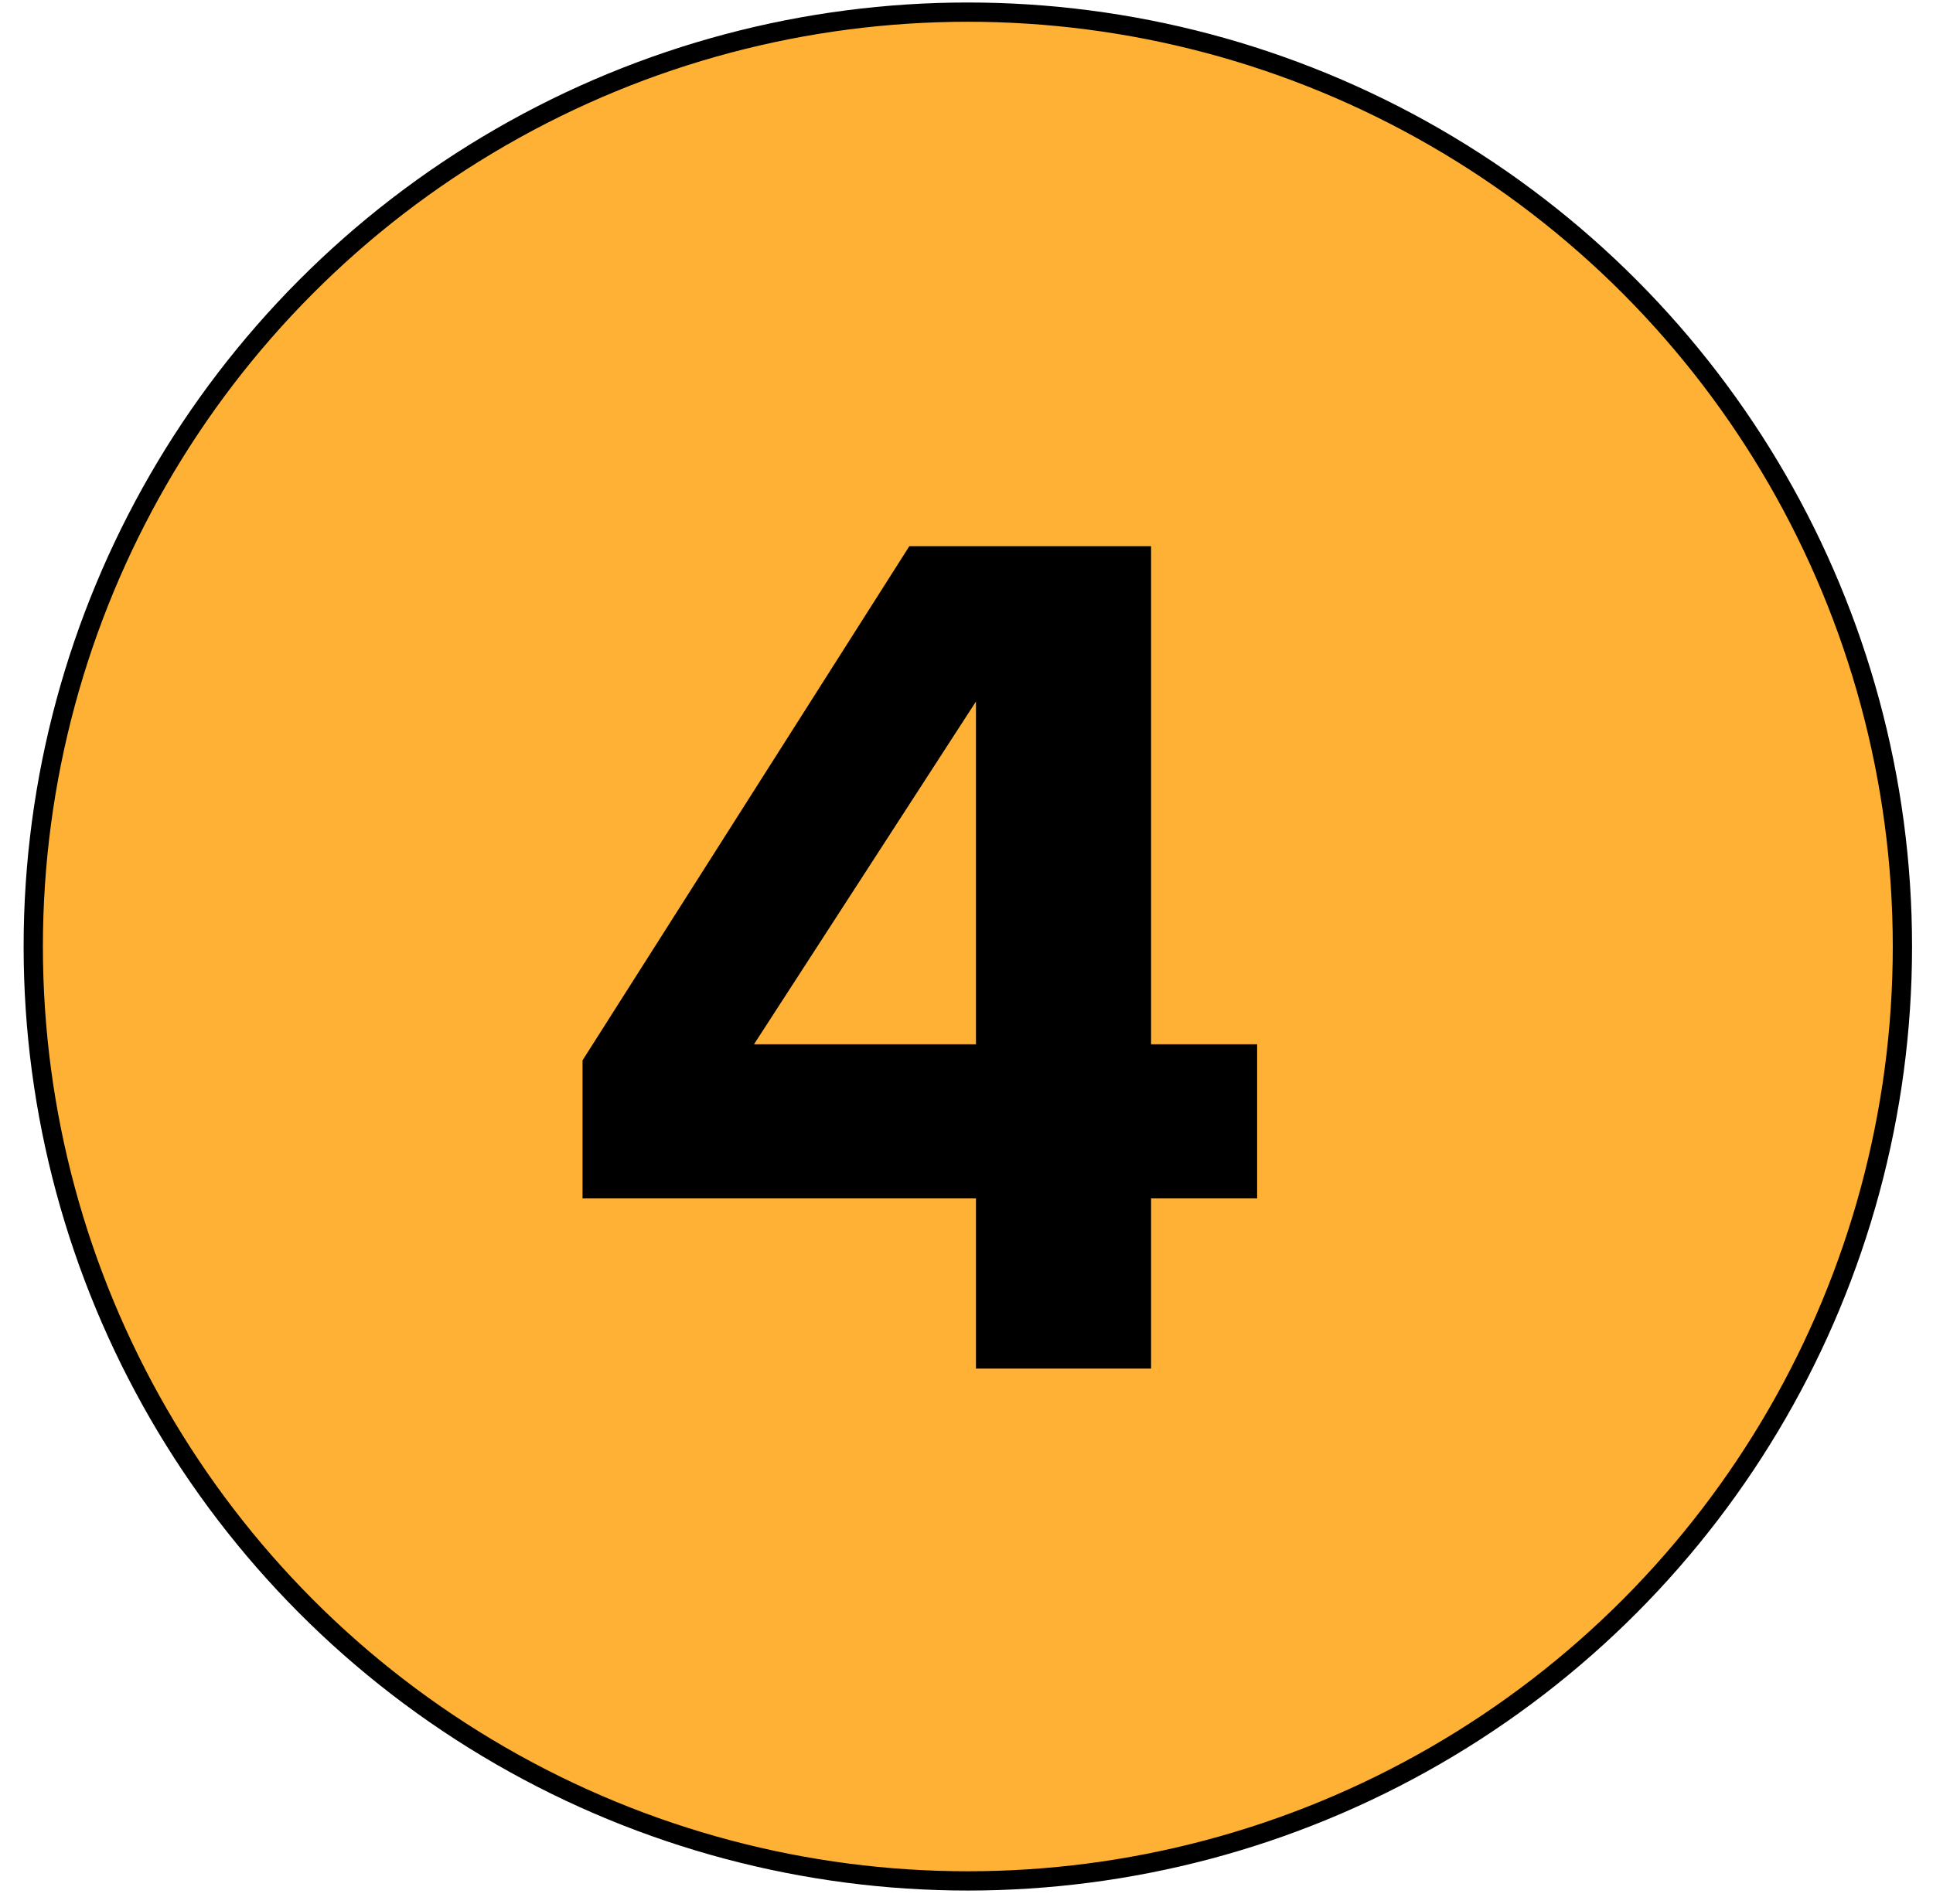
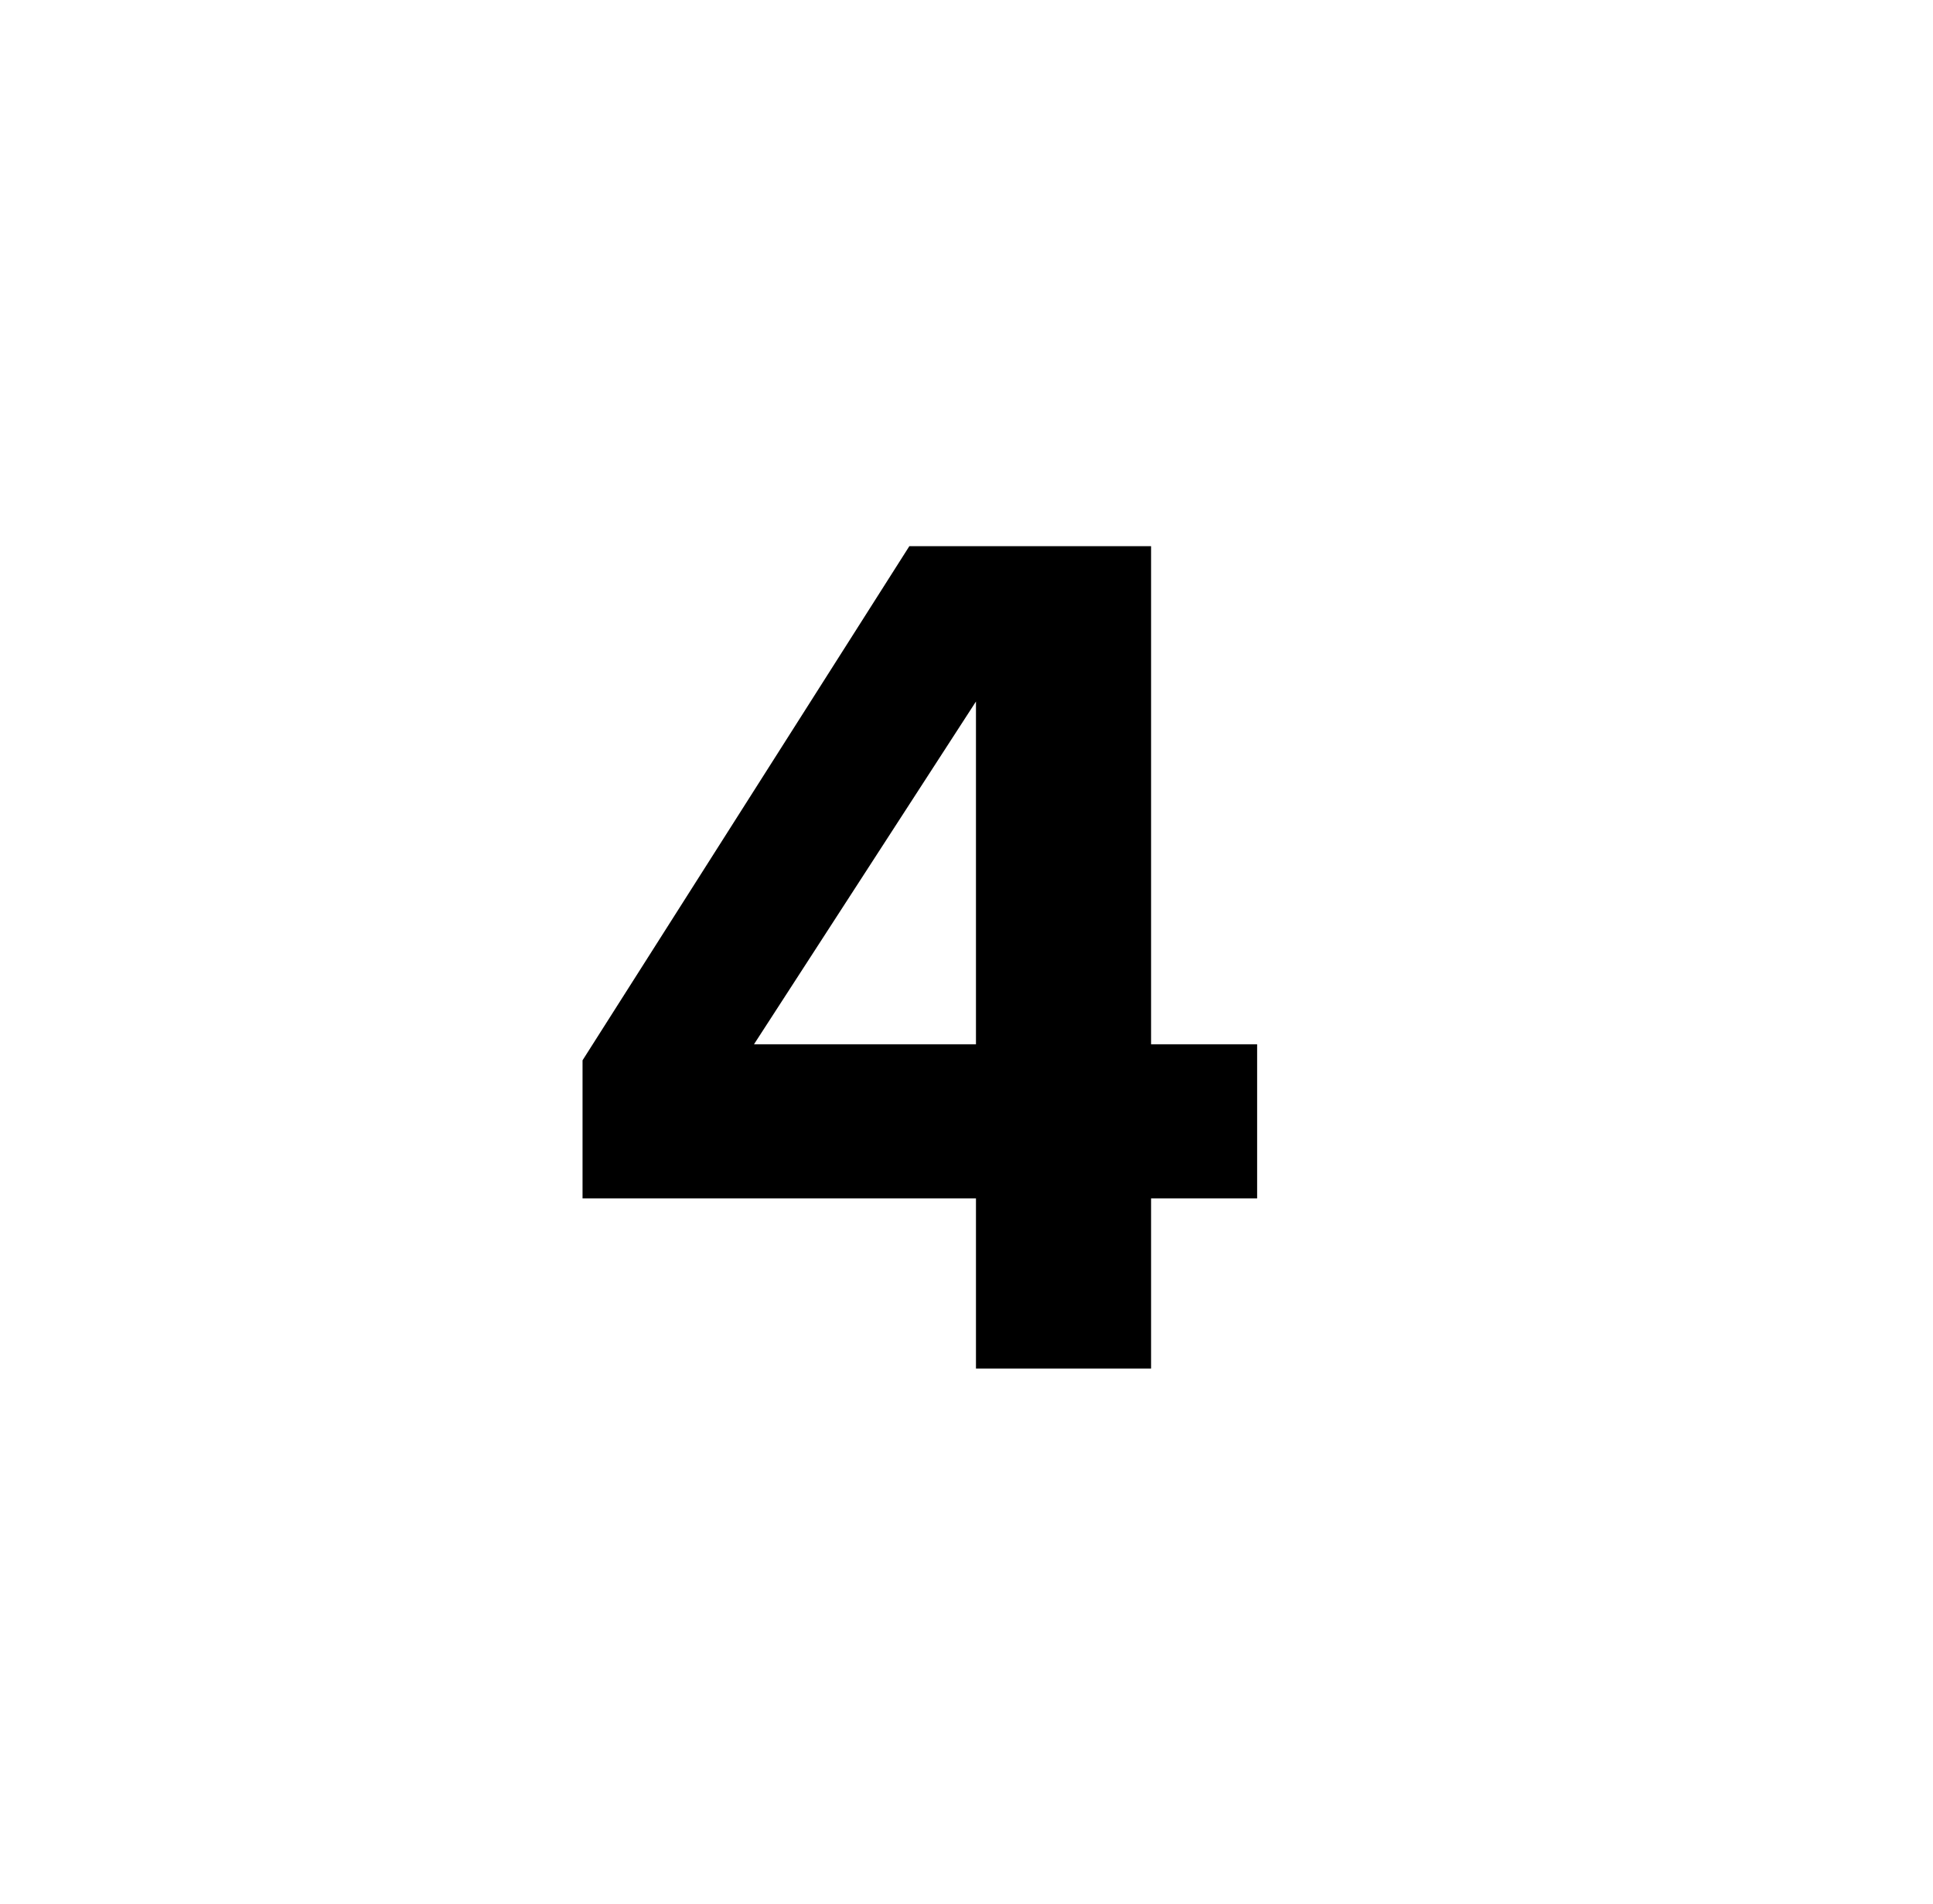
<svg xmlns="http://www.w3.org/2000/svg" width="68" height="67" viewBox="0 0 68 67" fill="none">
-   <circle cx="34.047" cy="33.304" r="32.877" fill="#FFB135" stroke="black" stroke-width="0.678" />
  <path d="M40.493 48.154H34.333V42.167H20.493V37.308L31.99 19.217H40.493V36.744H44.224V42.167H40.493V48.154ZM34.333 36.744V24.683L26.524 36.744H34.333Z" fill="black" />
</svg>